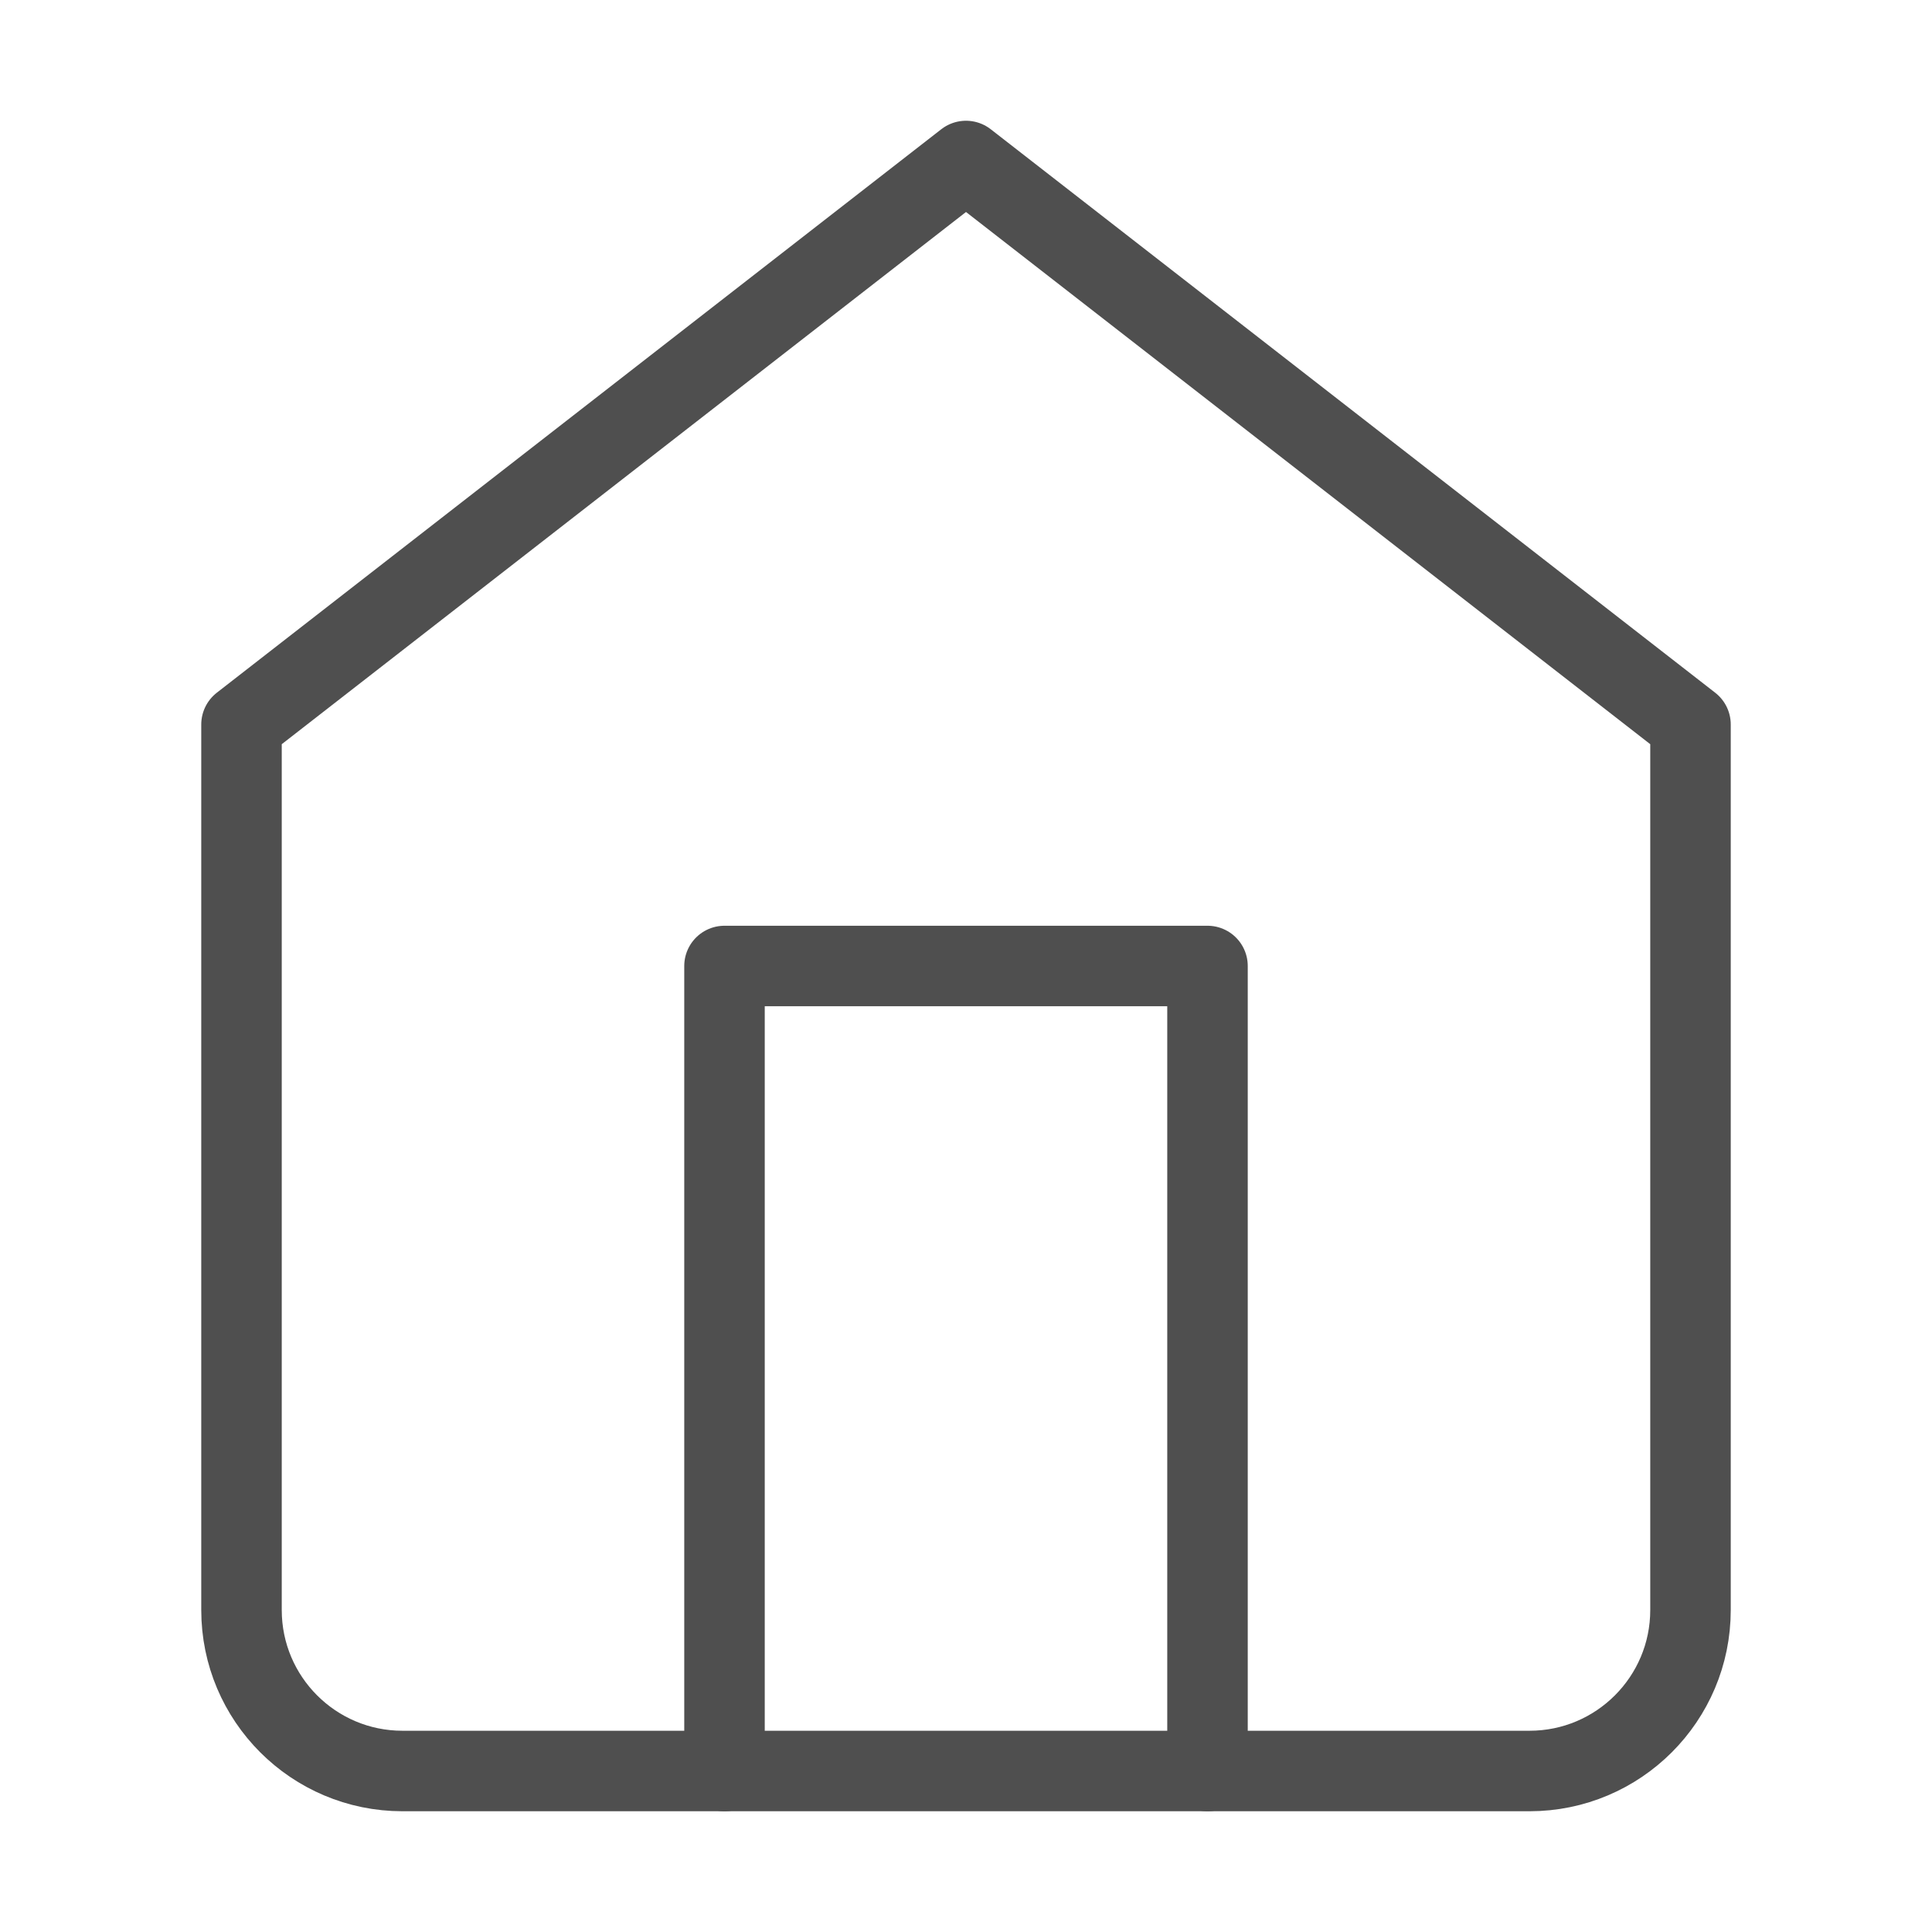
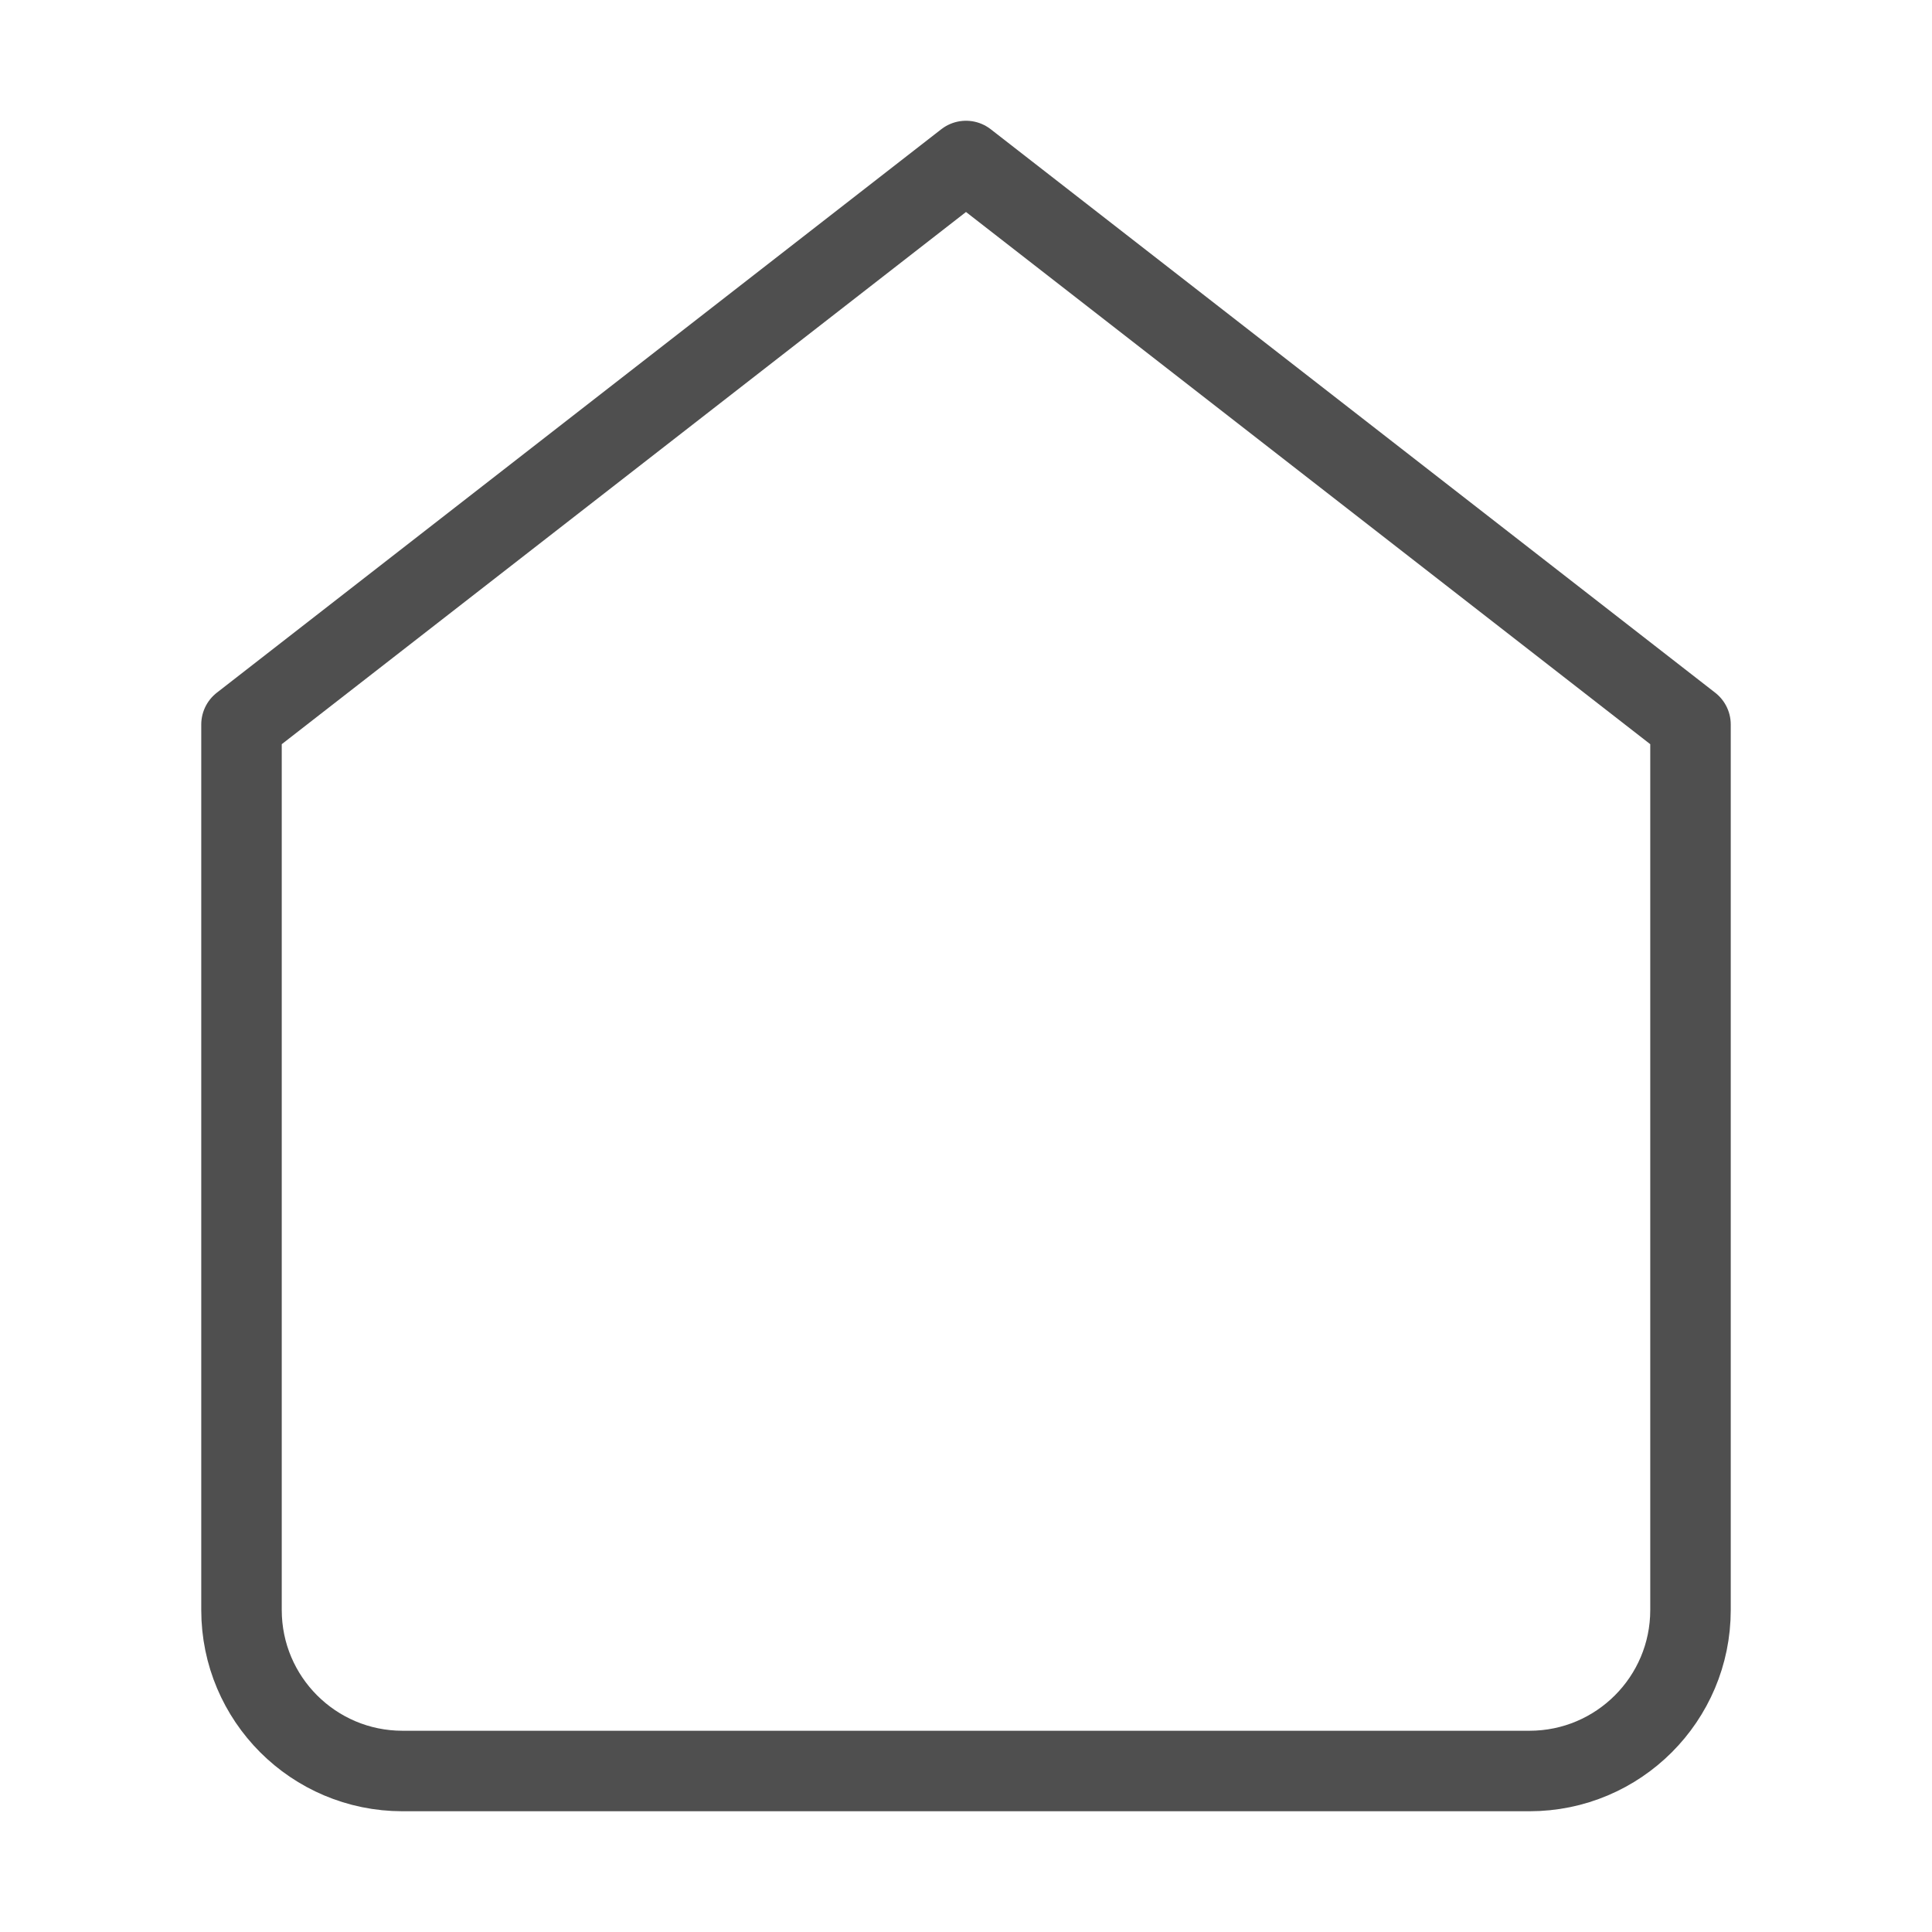
<svg xmlns="http://www.w3.org/2000/svg" width="48" height="48" viewBox="0 0 48 48" fill="none">
  <path fill-rule="evenodd" clip-rule="evenodd" d="M6 18L24 4L42 18V40C42 42.209 40.209 44 38 44H10C7.791 44 6 42.209 6 40V18Z" stroke="#4F4F4F" stroke-width="2" stroke-linecap="round" stroke-linejoin="round" />
-   <path d="M18 44V24H30V44" stroke="#4F4F4F" stroke-width="2" stroke-linecap="round" stroke-linejoin="round" />
</svg>